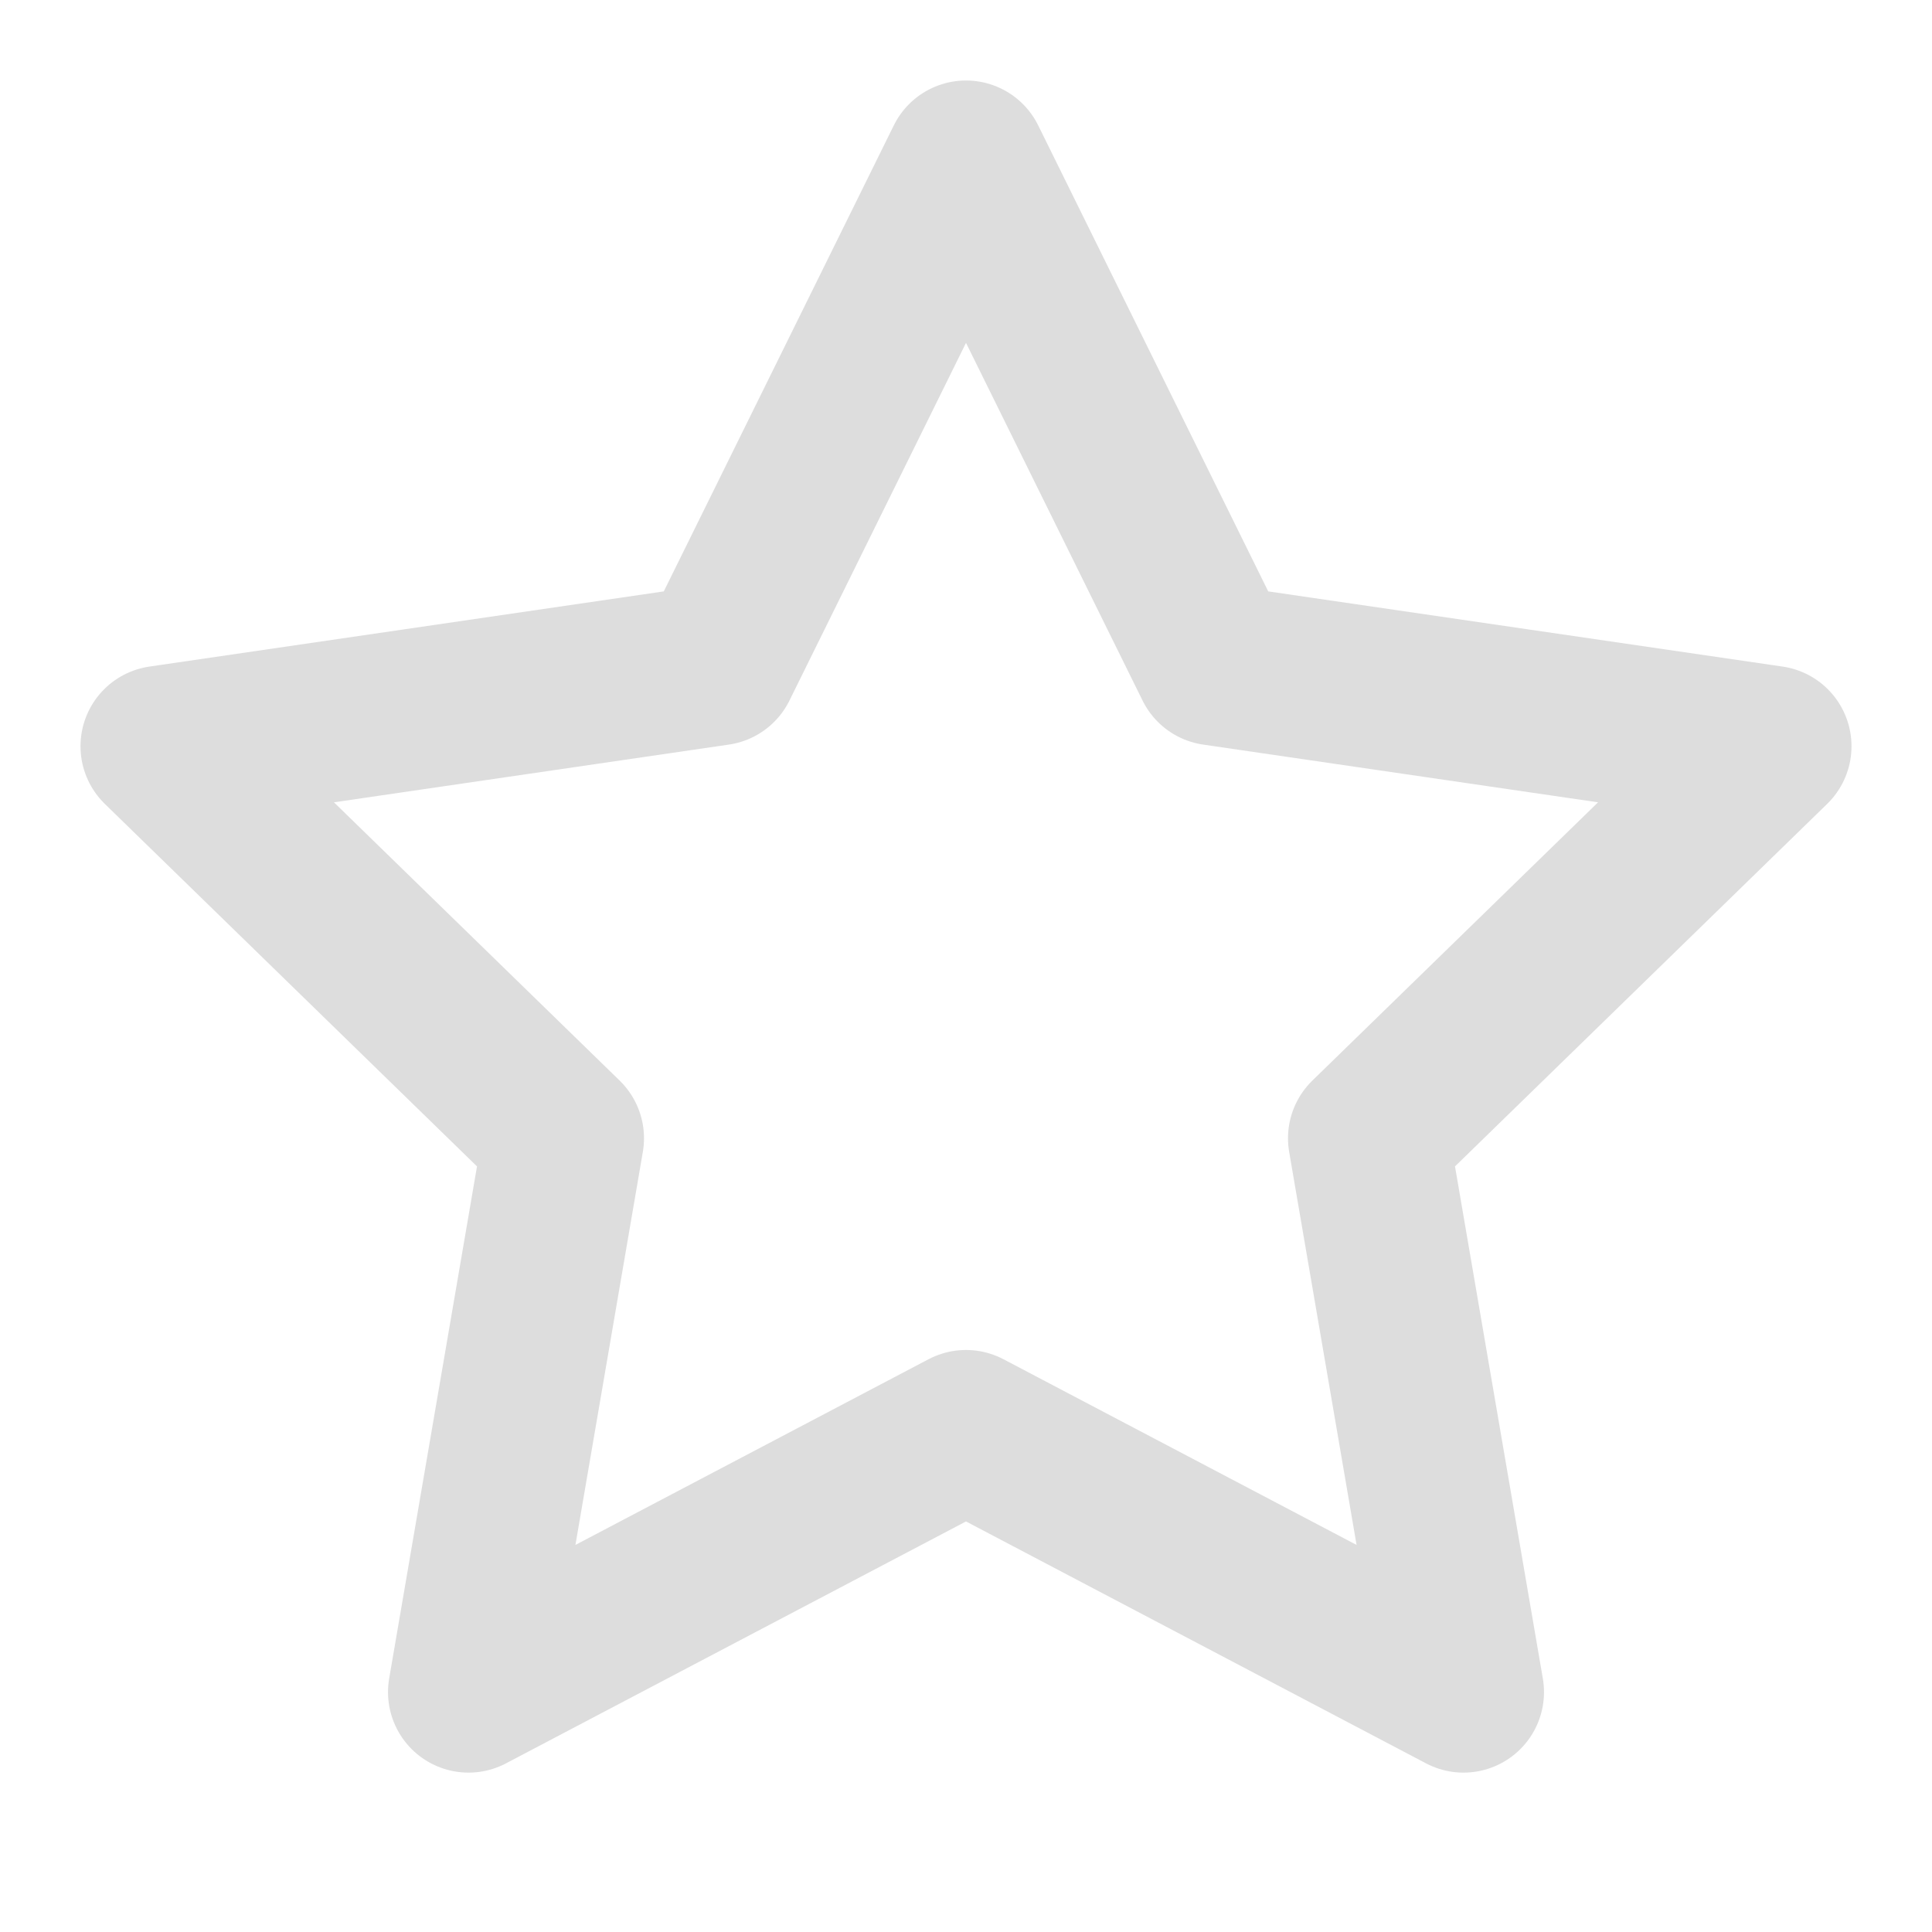
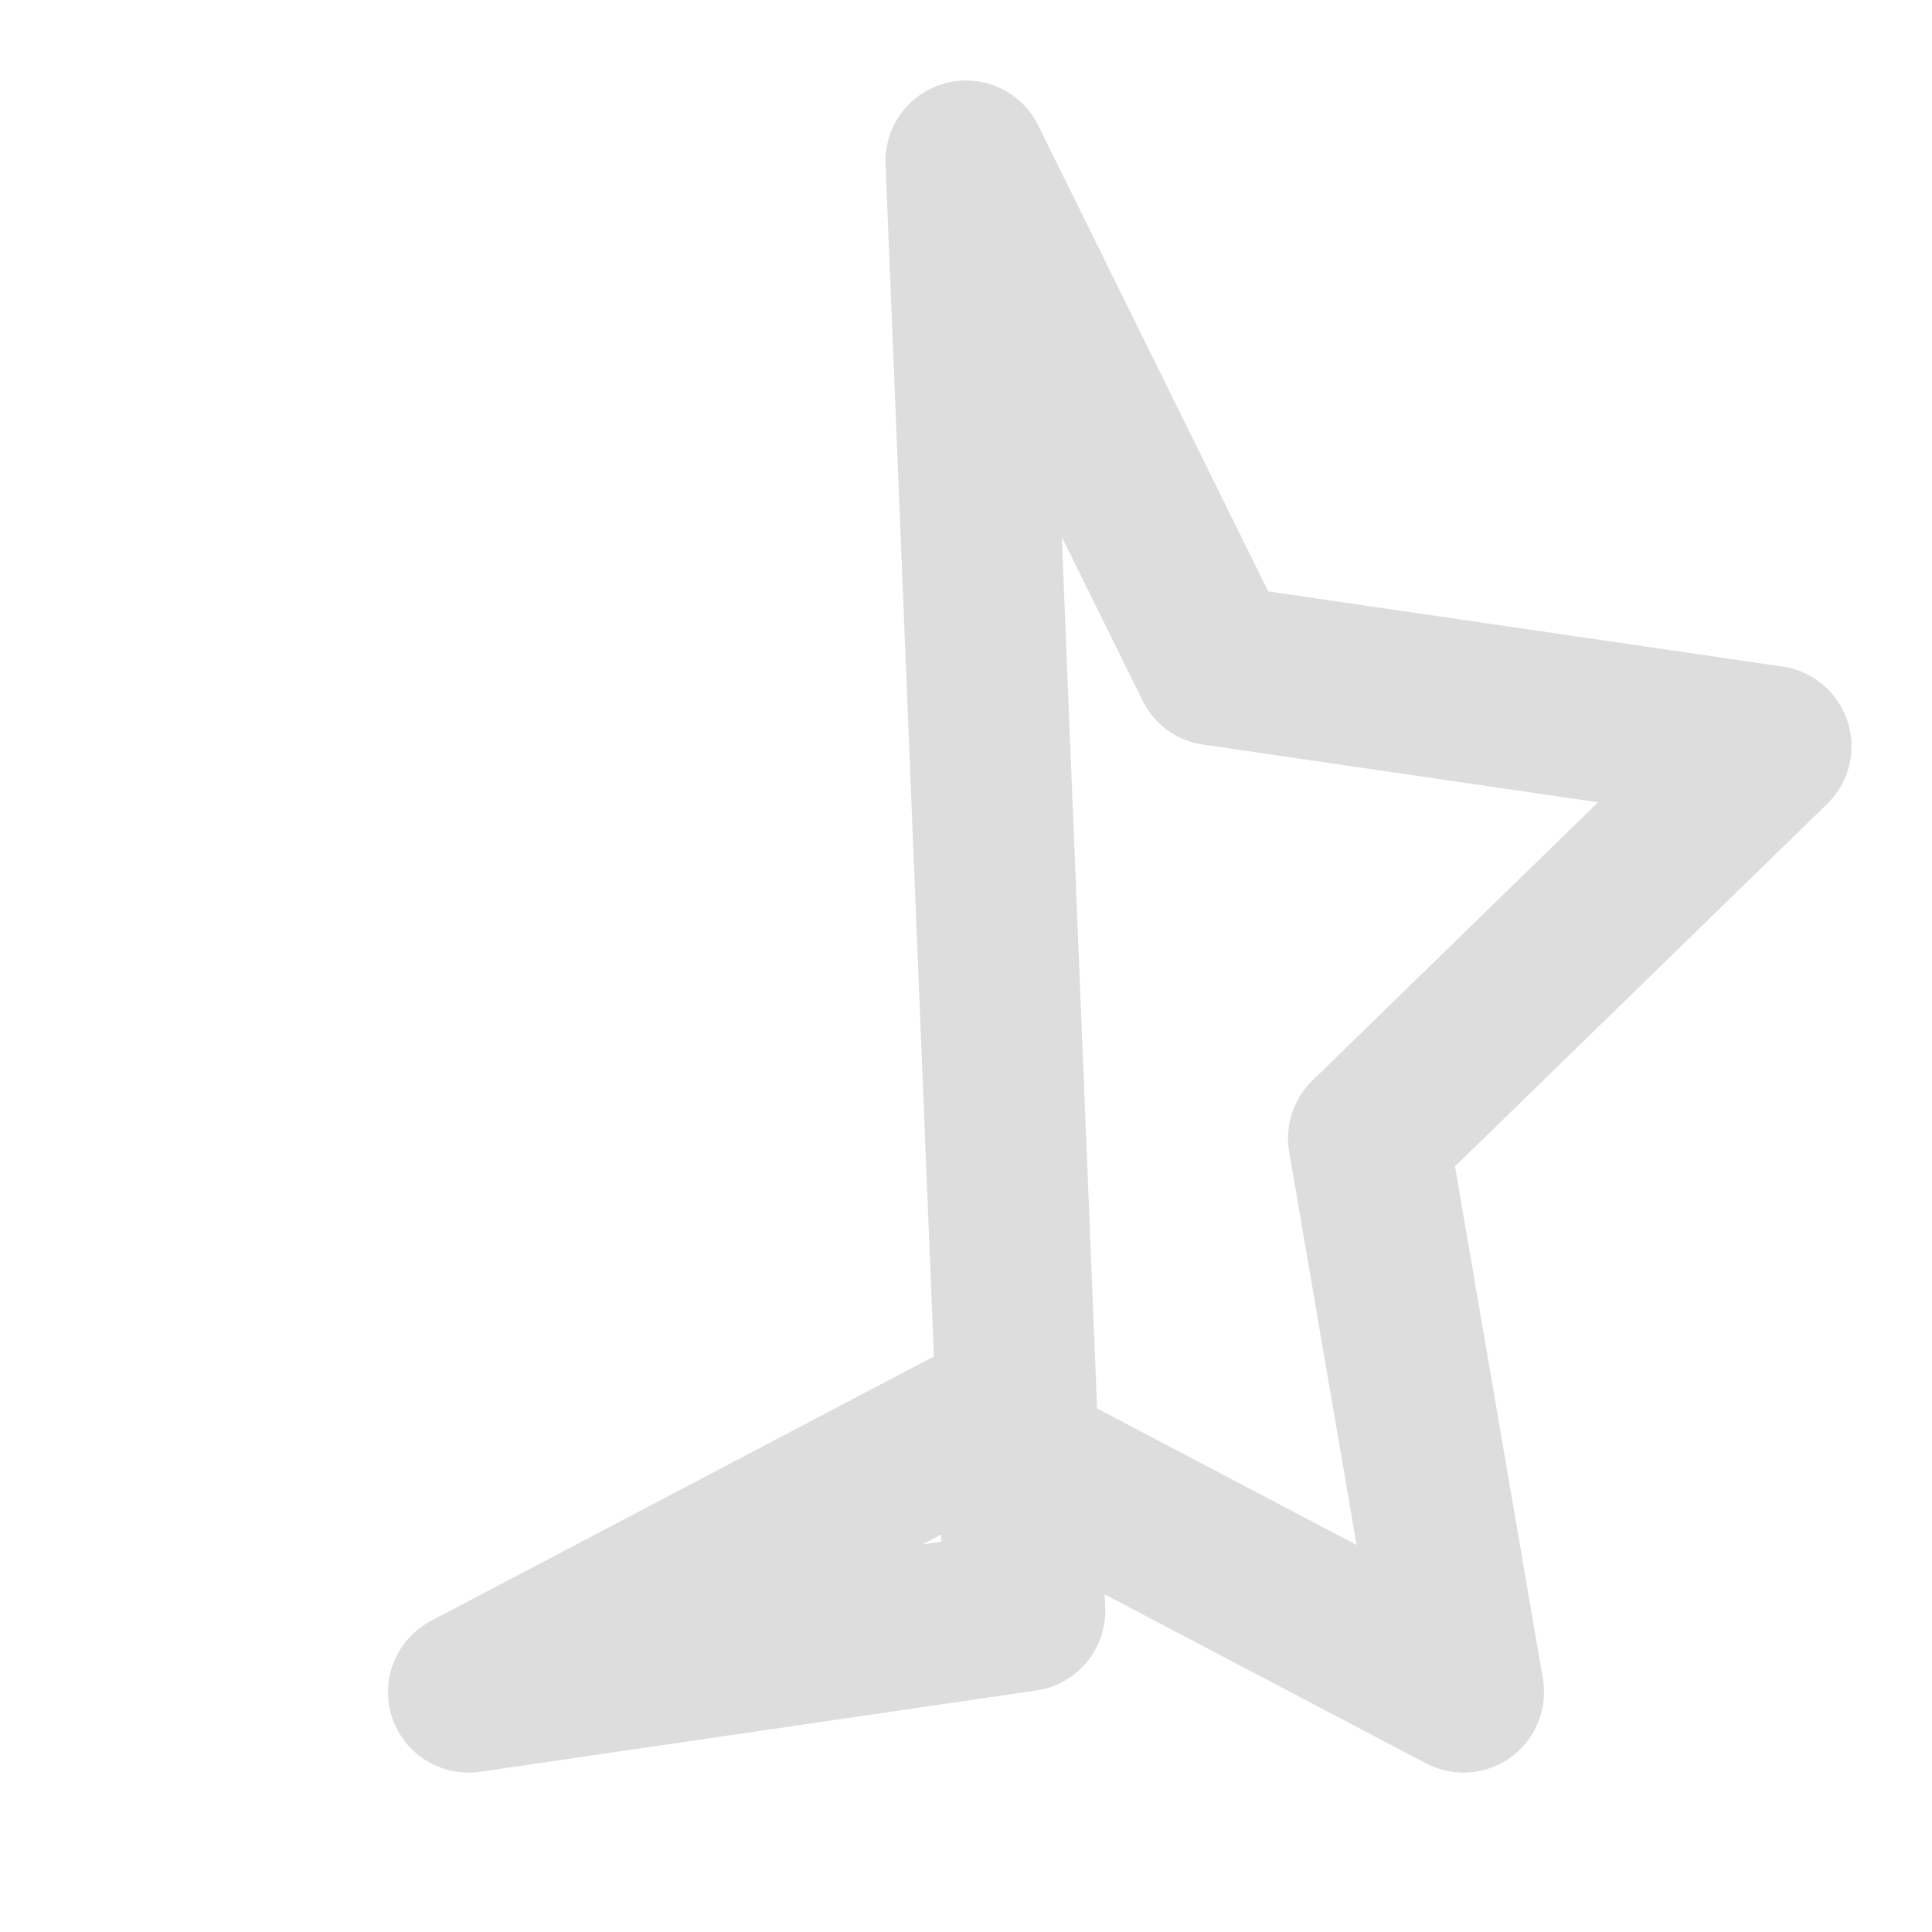
<svg xmlns="http://www.w3.org/2000/svg" width="12" height="12" viewBox="0 0 24 24" fill="none" stroke="#ddd" stroke-width="2" stroke-linecap="round" stroke-linejoin="round">
-   <path d="M12 2l3.09 6.26L22 9.27l-5 4.87 1.18 6.88L12 17.77l-6.18 3.25L7 14.14 2 9.27l6.91-1.01L12 2z" />
+   <path d="M12 2l3.09 6.26L22 9.27l-5 4.87 1.18 6.88L12 17.77l-6.18 3.25l6.91-1.01L12 2z" />
</svg>